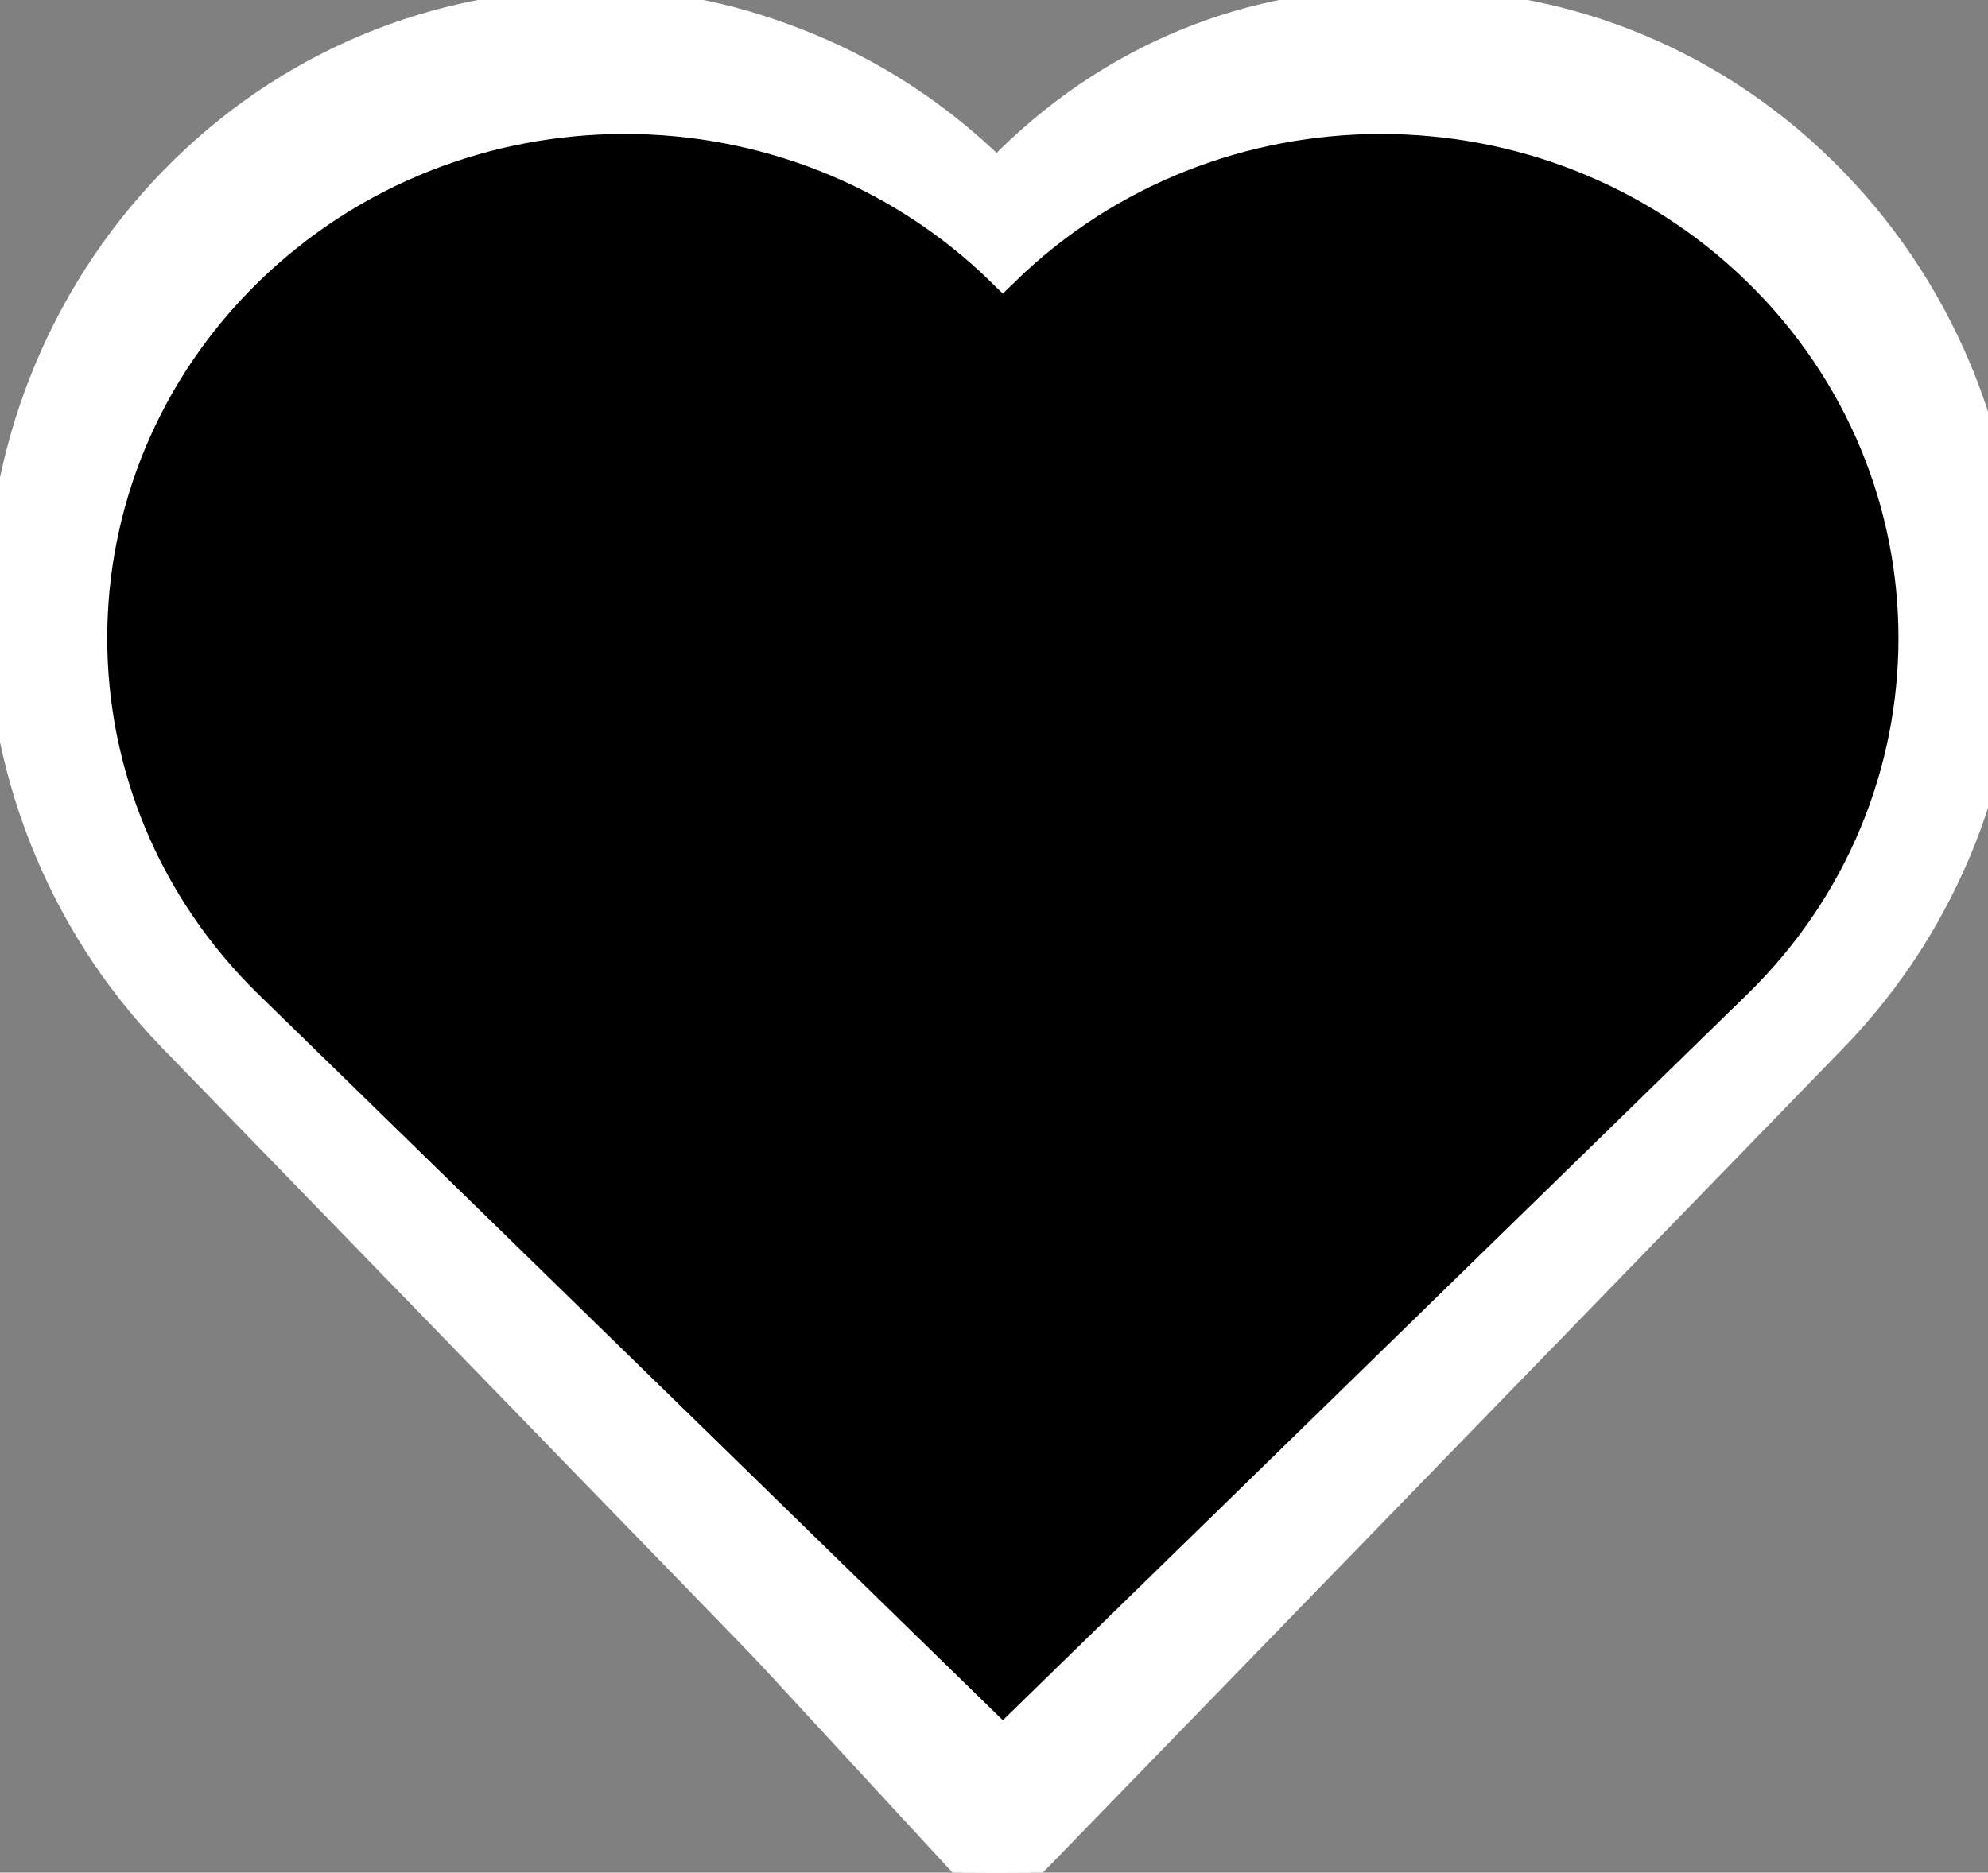
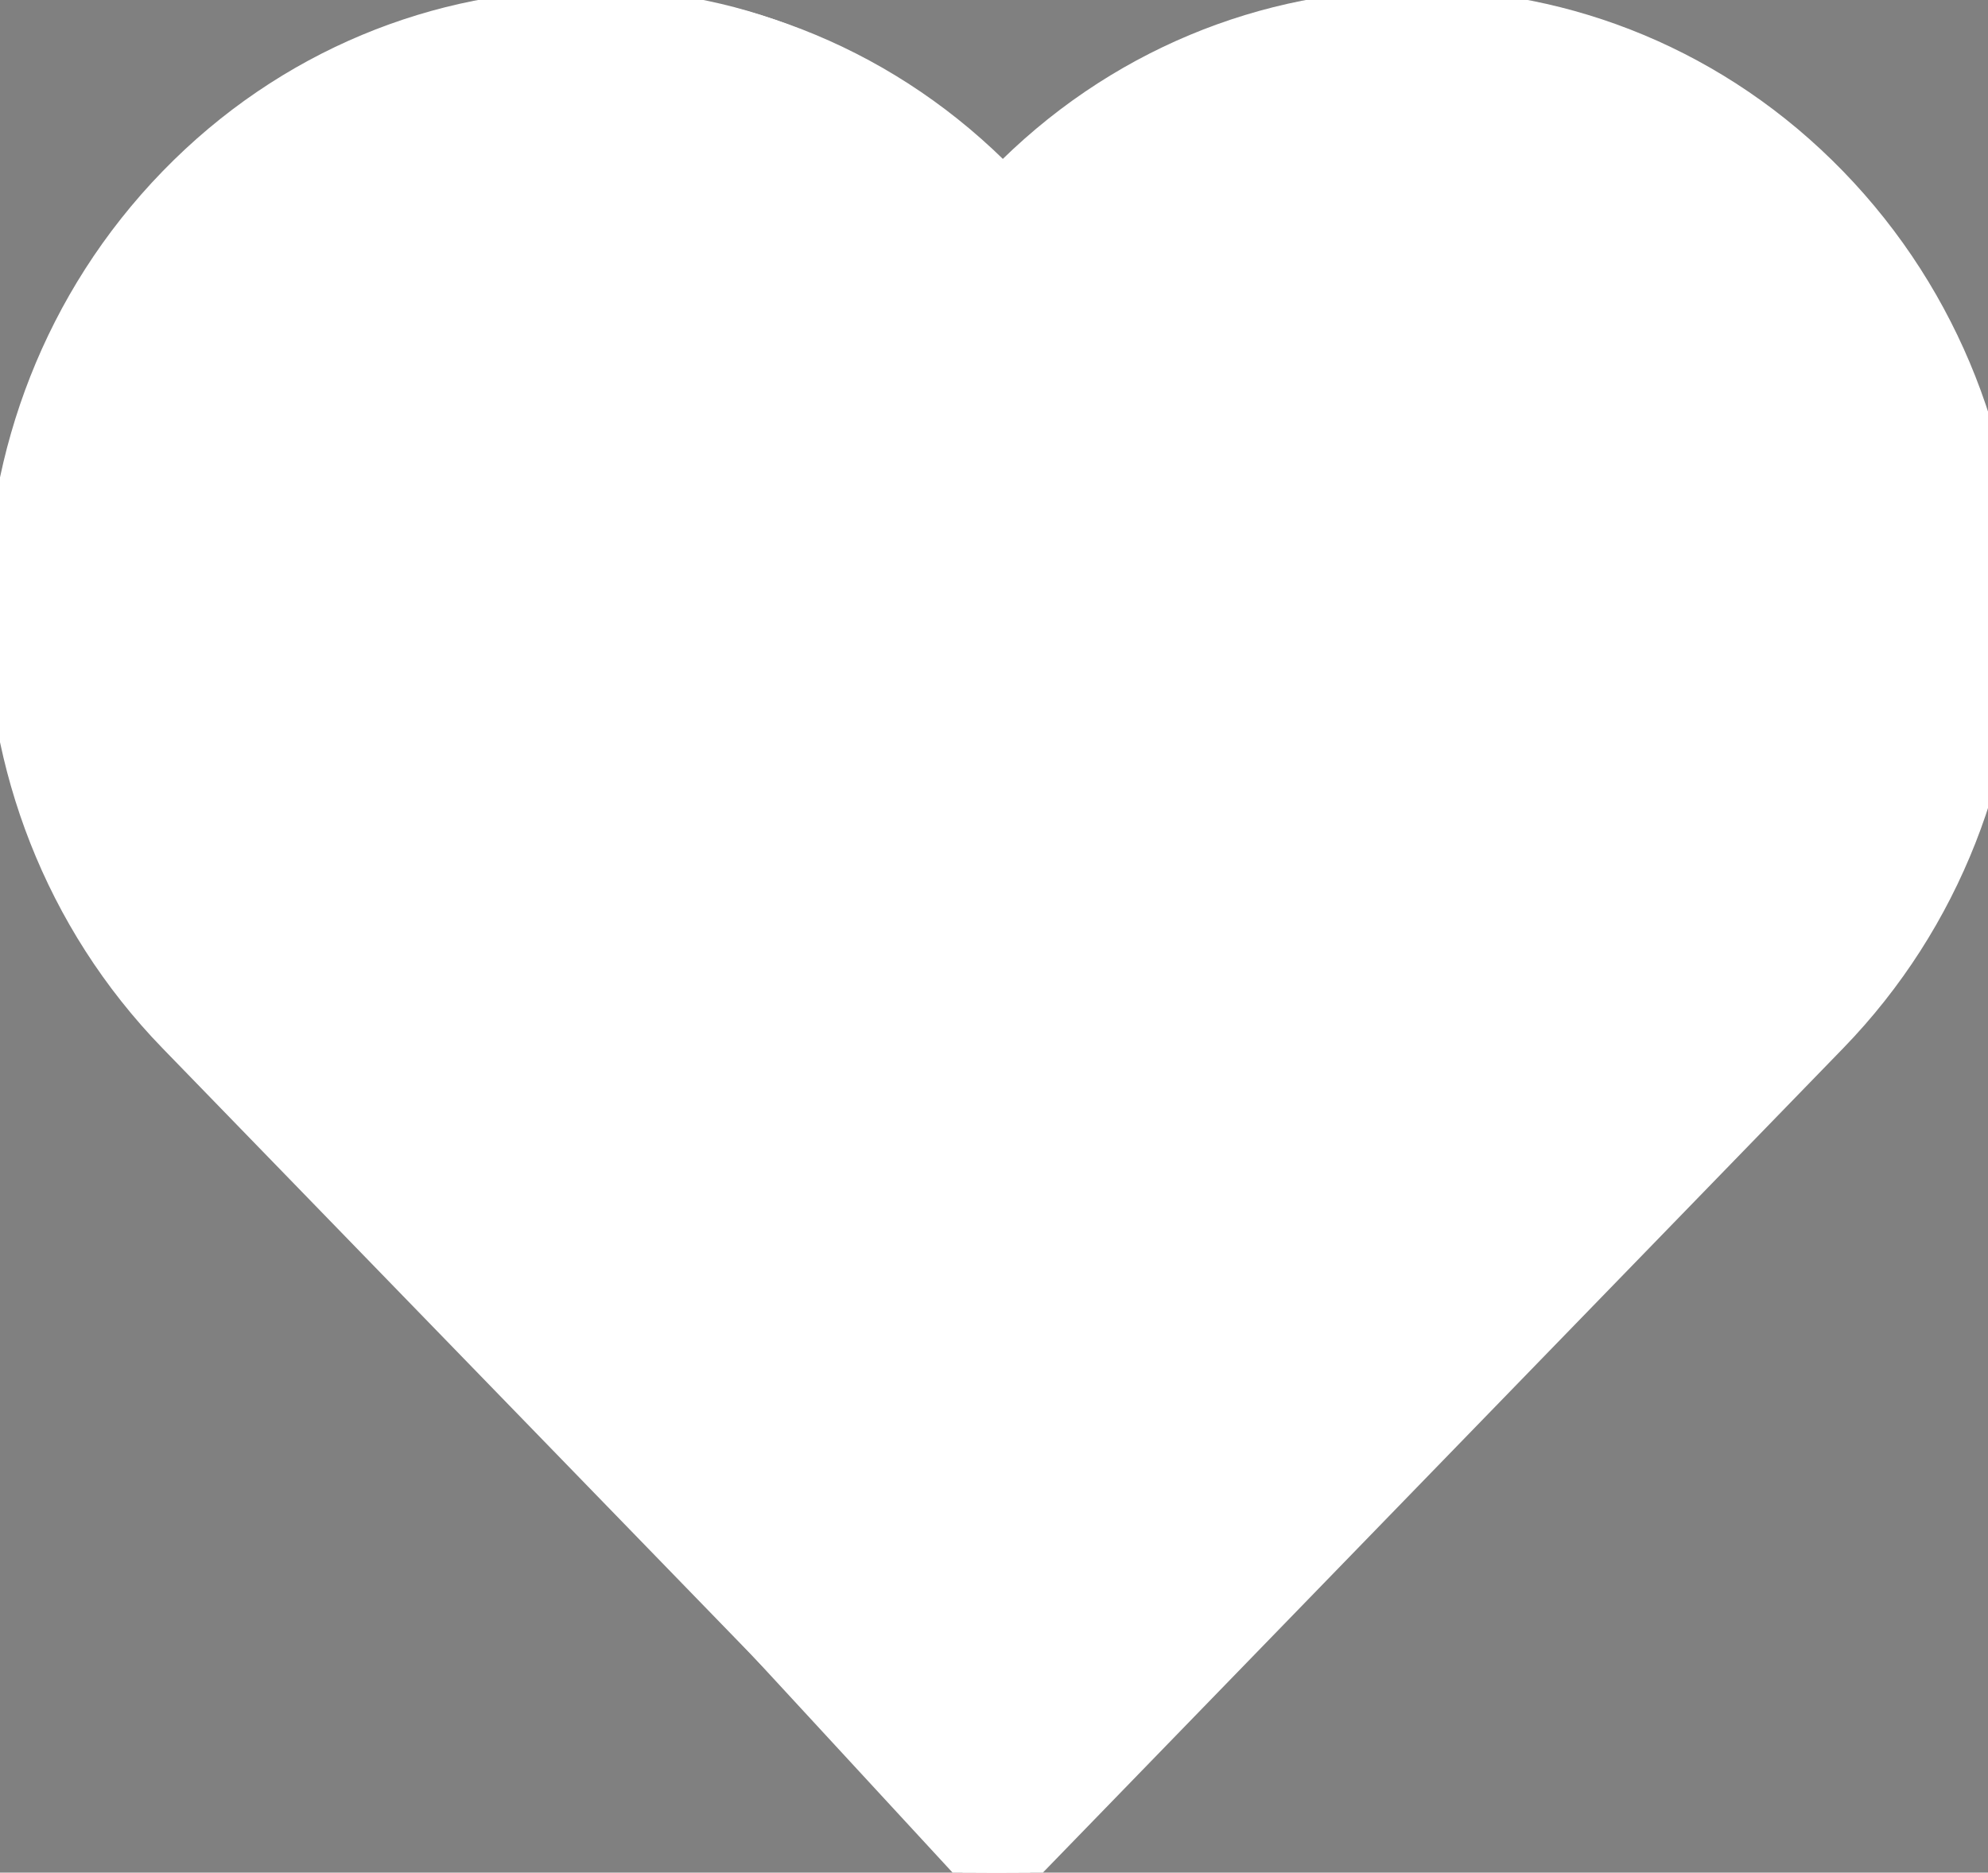
<svg xmlns="http://www.w3.org/2000/svg" id="eb841610-74f0-4eb0-83ba-41abf95f9cc4" x="0px" y="0px" width="171.936px" height="162px" viewBox="0 0 171.936 162" xml:space="preserve">
  <rect x="0" y="0" width="171.936" height="162" fill="#808080" stroke="none" />
  <title>loving_story</title>
  <g>
-     <path fill="#FFFFFF" stroke="#FFFFFF" stroke-width="3" stroke-miterlimit="10" d="M85.73,15.867 c-18.794-20.373-49.27-20.373-68.066,0c-18.795,20.373-18.795,53.4,0,73.774l68.066,73.771l68.069-73.771 c18.796-20.374,18.796-53.402,0-73.774C135.002-4.505,104.526-4.505,85.73,15.867z" />
+     <path fill="#FFFFFF" stroke="#FFFFFF" stroke-width="3" stroke-miterlimit="10" d="M85.73,15.867 c-18.794-20.373-49.27-20.373-68.066,0c-18.795,20.373-18.795,53.4,0,73.774l68.066,73.771l68.069-73.771 c18.796-20.374,18.796-53.402,0-73.774z" />
    <path fill="#FFFFFF" stroke="#FFFFFF" stroke-width="3" stroke-miterlimit="10" d="M86.733,15.867 c-19.771-20.373-51.827-20.373-71.598,0c-19.771,20.373-19.771,53.4,0,73.774l71.598,73.771l71.599-73.771 c19.771-20.374,19.771-53.402,0-73.774C138.56-4.506,106.506-4.506,86.733,15.867z" />
  </g>
  <g>
-     <path stroke="#FFFFFF" stroke-width="3" stroke-miterlimit="10" d="M85.817,23.302c-17.171-17.62-45.013-17.62-62.185,0 c-17.172,17.62-17.172,46.186,0,63.805l62.185,63.805l62.187-63.805c17.172-17.62,17.172-46.186,0-63.805 C130.831,5.683,102.989,5.683,85.817,23.302z" />
-     <path stroke="#FFFFFF" stroke-width="3" stroke-miterlimit="10" d="M86.733,23.302c-18.063-17.62-47.348-17.62-65.411,0 c-18.063,17.62-18.063,46.186,0,63.805l65.411,63.805l65.412-63.805c18.063-17.62,18.063-46.186,0-63.805 C134.083,5.683,104.798,5.683,86.733,23.302z" />
-   </g>
+     </g>
</svg>